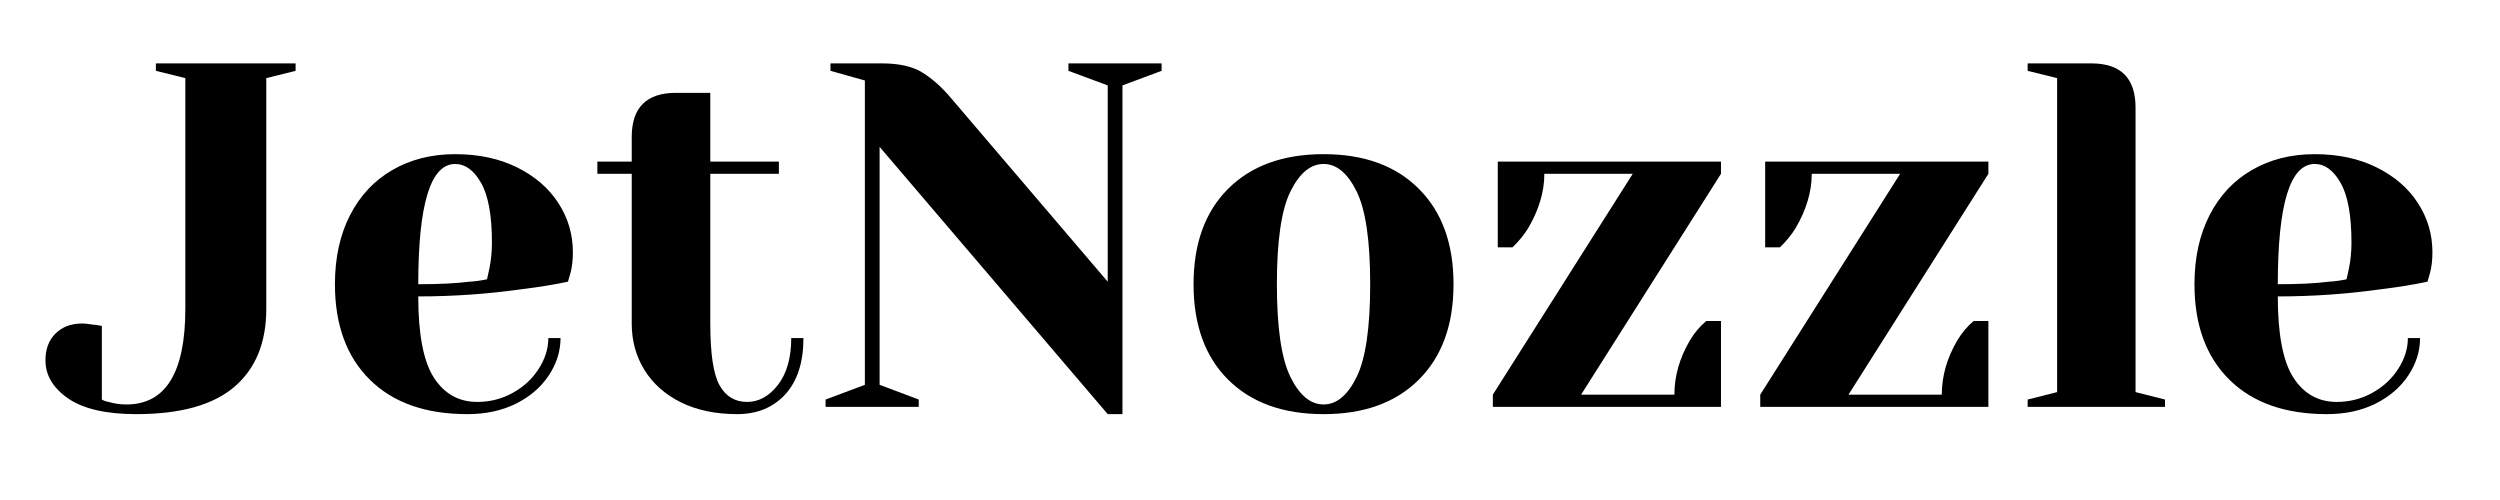
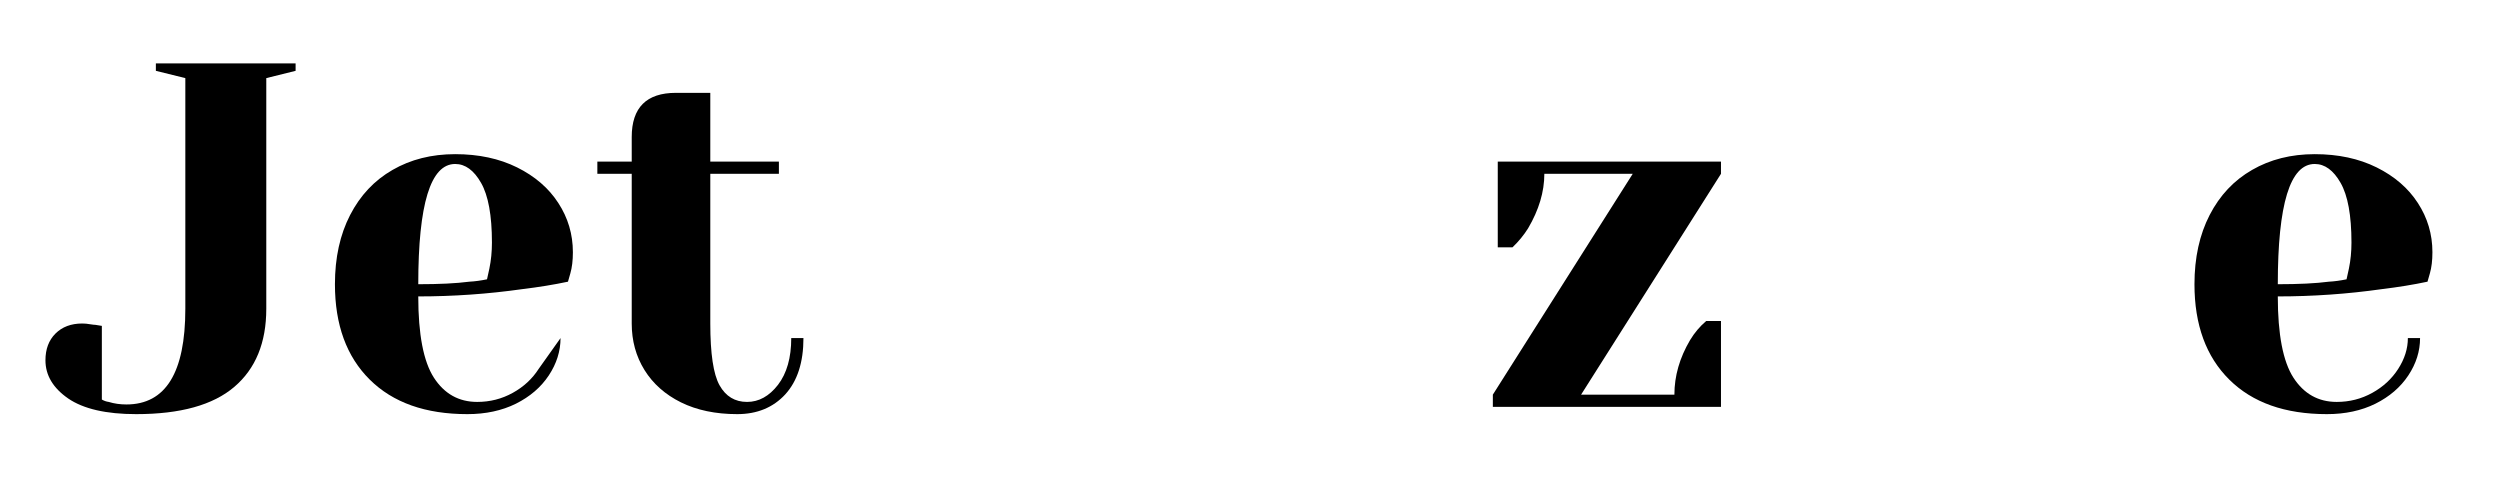
<svg xmlns="http://www.w3.org/2000/svg" width="350" zoomAndPan="magnify" viewBox="0 0 262.5 52.5" height="70" preserveAspectRatio="xMidYMid meet" version="1.2">
  <defs />
  <g id="a03cbef0d4">
    <g style="fill:#000000;fill-opacity:1;">
      <g transform="translate(4.772, 42.718)">
        <path style="stroke:none" d="M 9.531 0.766 C 6.375 0.766 3.992 0.219 2.391 -0.875 C 0.797 -1.977 0 -3.316 0 -4.891 C 0 -6.055 0.348 -6.988 1.047 -7.688 C 1.754 -8.395 2.691 -8.75 3.859 -8.75 C 4.141 -8.75 4.414 -8.723 4.688 -8.672 C 4.957 -8.629 5.145 -8.609 5.25 -8.609 L 5.922 -8.5 L 5.922 -0.766 C 6.16 -0.629 6.398 -0.547 6.641 -0.516 C 7.223 -0.336 7.844 -0.25 8.5 -0.25 C 12.625 -0.25 14.688 -3.598 14.688 -10.297 L 14.688 -34.516 L 11.594 -35.281 L 11.594 -36.062 L 26.266 -36.062 L 26.266 -35.281 L 23.188 -34.516 L 23.188 -10.297 C 23.188 -6.734 22.066 -4 19.828 -2.094 C 17.598 -0.188 14.164 0.766 9.531 0.766 Z M 9.531 0.766 " />
      </g>
    </g>
    <g style="fill:#000000;fill-opacity:1;">
      <g transform="translate(33.106, 42.718)">
-         <path style="stroke:none" d="M 15.969 0.766 C 11.57 0.766 8.156 -0.441 5.719 -2.859 C 3.281 -5.273 2.062 -8.613 2.062 -12.875 C 2.062 -15.656 2.594 -18.078 3.656 -20.141 C 4.719 -22.203 6.203 -23.781 8.109 -24.875 C 10.016 -25.977 12.207 -26.531 14.688 -26.531 C 17.156 -26.531 19.32 -26.066 21.188 -25.141 C 23.062 -24.211 24.504 -22.969 25.516 -21.406 C 26.535 -19.844 27.047 -18.117 27.047 -16.234 C 27.047 -15.367 26.957 -14.629 26.781 -14.016 L 26.531 -13.141 C 25.051 -12.828 23.453 -12.566 21.734 -12.359 C 18.129 -11.848 14.488 -11.594 10.812 -11.594 C 10.812 -7.602 11.359 -4.758 12.453 -3.062 C 13.555 -1.363 15.07 -0.516 17 -0.516 C 18.344 -0.516 19.586 -0.832 20.734 -1.469 C 21.879 -2.102 22.785 -2.941 23.453 -3.984 C 24.129 -5.035 24.469 -6.113 24.469 -7.219 L 25.75 -7.219 C 25.75 -5.844 25.336 -4.535 24.516 -3.297 C 23.691 -2.055 22.539 -1.066 21.062 -0.328 C 19.594 0.398 17.895 0.766 15.969 0.766 Z M 10.812 -12.875 C 13.008 -12.875 14.797 -12.961 16.172 -13.141 C 16.754 -13.172 17.375 -13.254 18.031 -13.391 C 18.062 -13.566 18.145 -13.945 18.281 -14.531 C 18.457 -15.383 18.547 -16.289 18.547 -17.25 C 18.547 -20.102 18.164 -22.191 17.406 -23.516 C 16.656 -24.836 15.75 -25.5 14.688 -25.5 C 12.102 -25.5 10.812 -21.289 10.812 -12.875 Z M 10.812 -12.875 " />
+         <path style="stroke:none" d="M 15.969 0.766 C 11.57 0.766 8.156 -0.441 5.719 -2.859 C 3.281 -5.273 2.062 -8.613 2.062 -12.875 C 2.062 -15.656 2.594 -18.078 3.656 -20.141 C 4.719 -22.203 6.203 -23.781 8.109 -24.875 C 10.016 -25.977 12.207 -26.531 14.688 -26.531 C 17.156 -26.531 19.32 -26.066 21.188 -25.141 C 23.062 -24.211 24.504 -22.969 25.516 -21.406 C 26.535 -19.844 27.047 -18.117 27.047 -16.234 C 27.047 -15.367 26.957 -14.629 26.781 -14.016 L 26.531 -13.141 C 25.051 -12.828 23.453 -12.566 21.734 -12.359 C 18.129 -11.848 14.488 -11.594 10.812 -11.594 C 10.812 -7.602 11.359 -4.758 12.453 -3.062 C 13.555 -1.363 15.07 -0.516 17 -0.516 C 18.344 -0.516 19.586 -0.832 20.734 -1.469 C 21.879 -2.102 22.785 -2.941 23.453 -3.984 L 25.75 -7.219 C 25.75 -5.844 25.336 -4.535 24.516 -3.297 C 23.691 -2.055 22.539 -1.066 21.062 -0.328 C 19.594 0.398 17.895 0.766 15.969 0.766 Z M 10.812 -12.875 C 13.008 -12.875 14.797 -12.961 16.172 -13.141 C 16.754 -13.172 17.375 -13.254 18.031 -13.391 C 18.062 -13.566 18.145 -13.945 18.281 -14.531 C 18.457 -15.383 18.547 -16.289 18.547 -17.25 C 18.547 -20.102 18.164 -22.191 17.406 -23.516 C 16.656 -24.836 15.75 -25.5 14.688 -25.5 C 12.102 -25.5 10.812 -21.289 10.812 -12.875 Z M 10.812 -12.875 " />
      </g>
    </g>
    <g style="fill:#000000;fill-opacity:1;">
      <g transform="translate(61.956, 42.718)">
        <path style="stroke:none" d="M 15.453 0.766 C 13.18 0.766 11.211 0.352 9.547 -0.469 C 7.891 -1.289 6.613 -2.422 5.719 -3.859 C 4.82 -5.305 4.375 -6.938 4.375 -8.75 L 4.375 -24.469 L 0.766 -24.469 L 0.766 -25.75 L 4.375 -25.75 L 4.375 -28.328 C 4.375 -31.422 5.922 -32.969 9.016 -32.969 L 12.625 -32.969 L 12.625 -25.75 L 19.828 -25.75 L 19.828 -24.469 L 12.625 -24.469 L 12.625 -8.75 C 12.625 -5.594 12.945 -3.43 13.594 -2.266 C 14.25 -1.098 15.211 -0.516 16.484 -0.516 C 17.723 -0.516 18.805 -1.113 19.734 -2.312 C 20.66 -3.52 21.125 -5.156 21.125 -7.219 L 22.406 -7.219 C 22.406 -4.676 21.77 -2.707 20.5 -1.312 C 19.227 0.07 17.547 0.766 15.453 0.766 Z M 15.453 0.766 " />
      </g>
    </g>
    <g style="fill:#000000;fill-opacity:1;">
      <g transform="translate(85.139, 42.718)">
-         <path style="stroke:none" d="M 7.219 -27.297 L 7.219 -2.312 L 11.328 -0.766 L 11.328 0 L 1.547 0 L 1.547 -0.766 L 5.672 -2.312 L 5.672 -34.266 L 2.062 -35.281 L 2.062 -36.062 L 7.469 -36.062 C 9.289 -36.062 10.719 -35.734 11.75 -35.078 C 12.781 -34.43 13.758 -33.555 14.688 -32.453 L 31.172 -13.141 L 31.172 -33.75 L 27.047 -35.281 L 27.047 -36.062 L 36.828 -36.062 L 36.828 -35.281 L 32.719 -33.75 L 32.719 0.766 L 31.172 0.766 Z M 7.219 -27.297 " />
-       </g>
+         </g>
    </g>
    <g style="fill:#000000;fill-opacity:1;">
      <g transform="translate(123.261, 42.718)">
-         <path style="stroke:none" d="M 15.719 0.766 C 11.457 0.766 8.113 -0.441 5.688 -2.859 C 3.27 -5.273 2.062 -8.613 2.062 -12.875 C 2.062 -17.133 3.27 -20.473 5.688 -22.891 C 8.113 -25.316 11.457 -26.531 15.719 -26.531 C 19.969 -26.531 23.301 -25.316 25.719 -22.891 C 28.145 -20.473 29.359 -17.133 29.359 -12.875 C 29.359 -8.613 28.145 -5.273 25.719 -2.859 C 23.301 -0.441 19.969 0.766 15.719 0.766 Z M 15.719 -0.25 C 17.082 -0.25 18.238 -1.211 19.188 -3.141 C 20.133 -5.066 20.609 -8.312 20.609 -12.875 C 20.609 -17.445 20.133 -20.691 19.188 -22.609 C 18.238 -24.535 17.082 -25.5 15.719 -25.5 C 14.344 -25.5 13.18 -24.535 12.234 -22.609 C 11.285 -20.691 10.812 -17.445 10.812 -12.875 C 10.812 -8.312 11.285 -5.066 12.234 -3.141 C 13.18 -1.211 14.344 -0.25 15.719 -0.25 Z M 15.719 -0.25 " />
-       </g>
+         </g>
    </g>
    <g style="fill:#000000;fill-opacity:1;">
      <g transform="translate(154.687, 42.718)">
        <path style="stroke:none" d="M 2.062 -1.281 L 16.75 -24.469 L 7.469 -24.469 C 7.469 -22.582 6.898 -20.676 5.766 -18.75 C 5.316 -18.031 4.77 -17.363 4.125 -16.75 L 2.578 -16.75 L 2.578 -25.75 L 26.016 -25.75 L 26.016 -24.469 L 11.328 -1.281 L 21.125 -1.281 C 21.125 -3.238 21.672 -5.145 22.766 -7 C 23.242 -7.789 23.812 -8.461 24.469 -9.016 L 26.016 -9.016 L 26.016 0 L 2.062 0 Z M 2.062 -1.281 " />
      </g>
    </g>
    <g style="fill:#000000;fill-opacity:1;">
      <g transform="translate(182.764, 42.718)">
-         <path style="stroke:none" d="M 2.062 -1.281 L 16.75 -24.469 L 7.469 -24.469 C 7.469 -22.582 6.898 -20.676 5.766 -18.75 C 5.316 -18.031 4.77 -17.363 4.125 -16.75 L 2.578 -16.75 L 2.578 -25.75 L 26.016 -25.75 L 26.016 -24.469 L 11.328 -1.281 L 21.125 -1.281 C 21.125 -3.238 21.672 -5.145 22.766 -7 C 23.242 -7.789 23.812 -8.461 24.469 -9.016 L 26.016 -9.016 L 26.016 0 L 2.062 0 Z M 2.062 -1.281 " />
-       </g>
+         </g>
    </g>
    <g style="fill:#000000;fill-opacity:1;">
      <g transform="translate(210.841, 42.718)">
-         <path style="stroke:none" d="M 2.062 -0.766 L 5.156 -1.547 L 5.156 -34.516 L 2.062 -35.281 L 2.062 -36.062 L 8.75 -36.062 C 11.844 -36.062 13.391 -34.516 13.391 -31.422 L 13.391 -1.547 L 16.484 -0.766 L 16.484 0 L 2.062 0 Z M 2.062 -0.766 " />
-       </g>
+         </g>
    </g>
    <g style="fill:#000000;fill-opacity:1;">
      <g transform="translate(228.357, 42.718)">
        <path style="stroke:none" d="M 15.969 0.766 C 11.57 0.766 8.156 -0.441 5.719 -2.859 C 3.281 -5.273 2.062 -8.613 2.062 -12.875 C 2.062 -15.656 2.594 -18.078 3.656 -20.141 C 4.719 -22.203 6.203 -23.781 8.109 -24.875 C 10.016 -25.977 12.207 -26.531 14.688 -26.531 C 17.156 -26.531 19.32 -26.066 21.188 -25.141 C 23.062 -24.211 24.504 -22.969 25.516 -21.406 C 26.535 -19.844 27.047 -18.117 27.047 -16.234 C 27.047 -15.367 26.957 -14.629 26.781 -14.016 L 26.531 -13.141 C 25.051 -12.828 23.453 -12.566 21.734 -12.359 C 18.129 -11.848 14.488 -11.594 10.812 -11.594 C 10.812 -7.602 11.359 -4.758 12.453 -3.062 C 13.555 -1.363 15.07 -0.516 17 -0.516 C 18.344 -0.516 19.586 -0.832 20.734 -1.469 C 21.879 -2.102 22.785 -2.941 23.453 -3.984 C 24.129 -5.035 24.469 -6.113 24.469 -7.219 L 25.75 -7.219 C 25.75 -5.844 25.336 -4.535 24.516 -3.297 C 23.691 -2.055 22.539 -1.066 21.062 -0.328 C 19.594 0.398 17.895 0.766 15.969 0.766 Z M 10.812 -12.875 C 13.008 -12.875 14.797 -12.961 16.172 -13.141 C 16.754 -13.172 17.375 -13.254 18.031 -13.391 C 18.062 -13.566 18.145 -13.945 18.281 -14.531 C 18.457 -15.383 18.547 -16.289 18.547 -17.25 C 18.547 -20.102 18.164 -22.191 17.406 -23.516 C 16.656 -24.836 15.75 -25.5 14.688 -25.5 C 12.102 -25.5 10.812 -21.289 10.812 -12.875 Z M 10.812 -12.875 " />
      </g>
    </g>
  </g>
</svg>